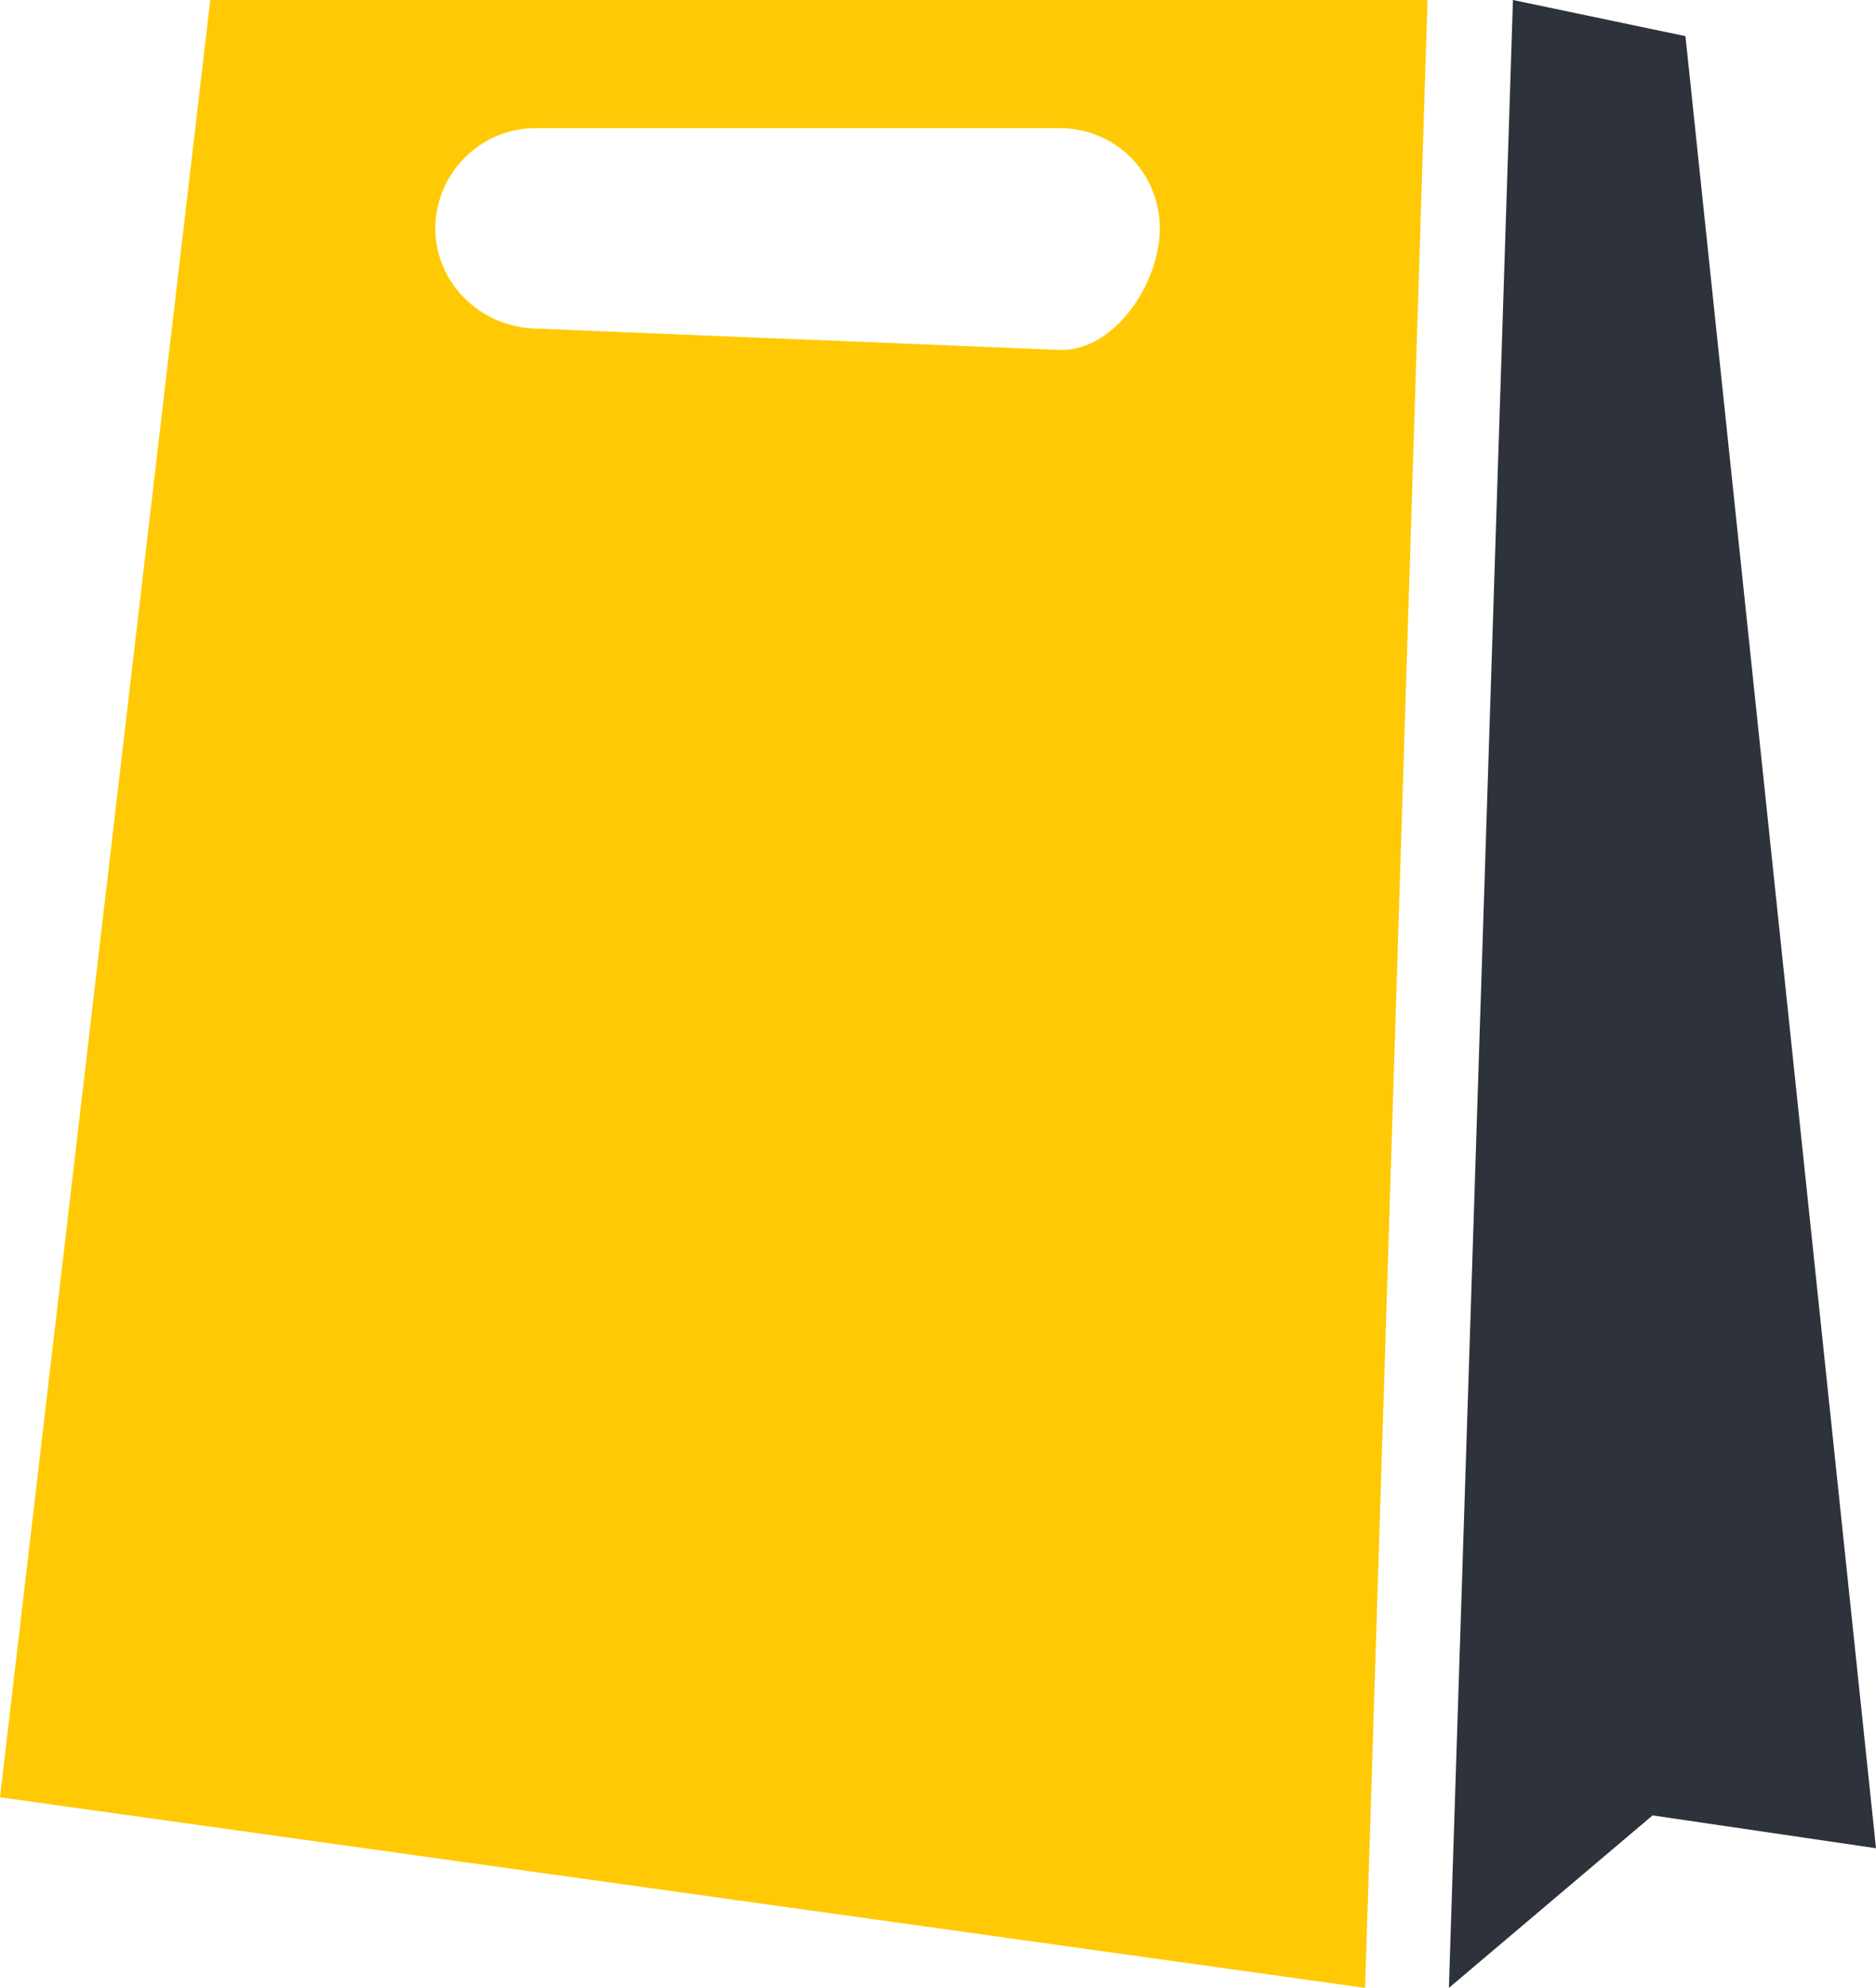
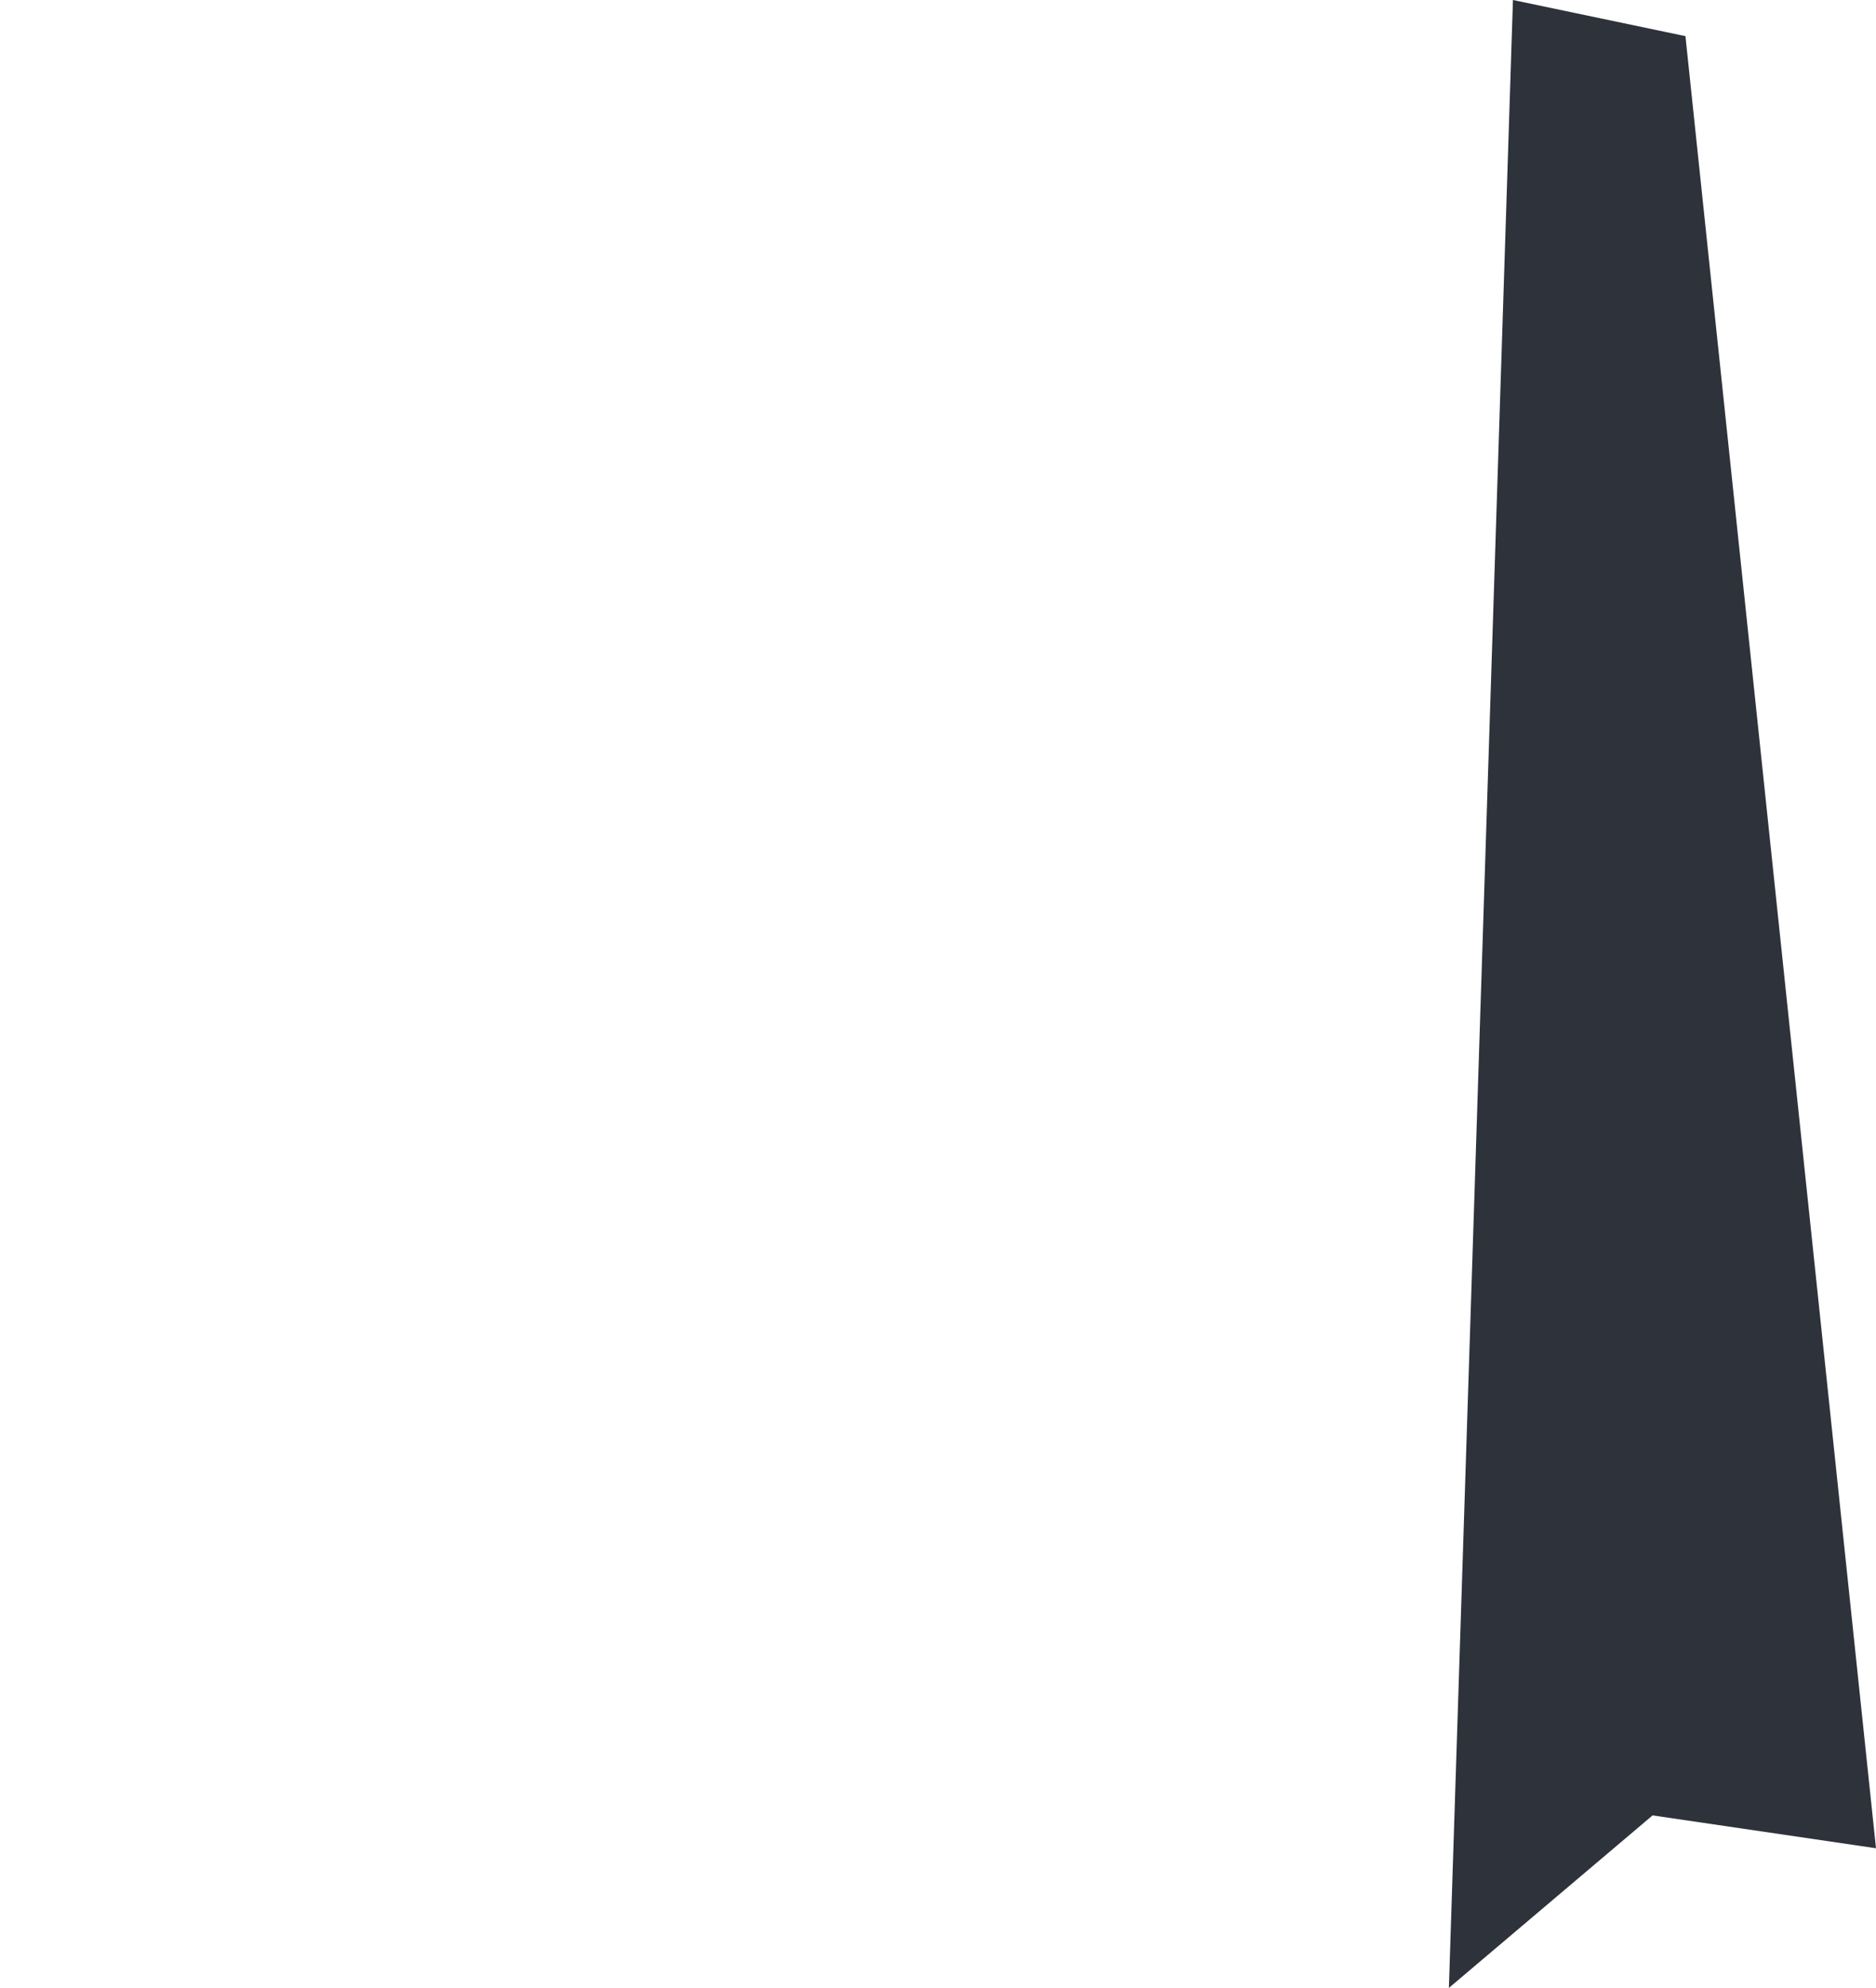
<svg xmlns="http://www.w3.org/2000/svg" enable-background="new 0 0 114.2 121" height="121" viewBox="0 0 114.2 121" width="114.2">
  <path d="m102.6 2.2-10.5-2.2-3.9 121 12.4-10.5 13.6 2z" fill="#2e323a" />
-   <path d="m0 109.4 83.1 11.6 3.8-121h-74.1zm32.6-101.6h31.9c3.4 0 6.1 2.7 6.1 6.1s-2.8 7.5-6.1 7.4l-31.9-1.3c-3.4-.1-6.1-2.8-6.1-6.1s2.7-6.1 6.1-6.1z" fill="#ffca05" />
</svg>